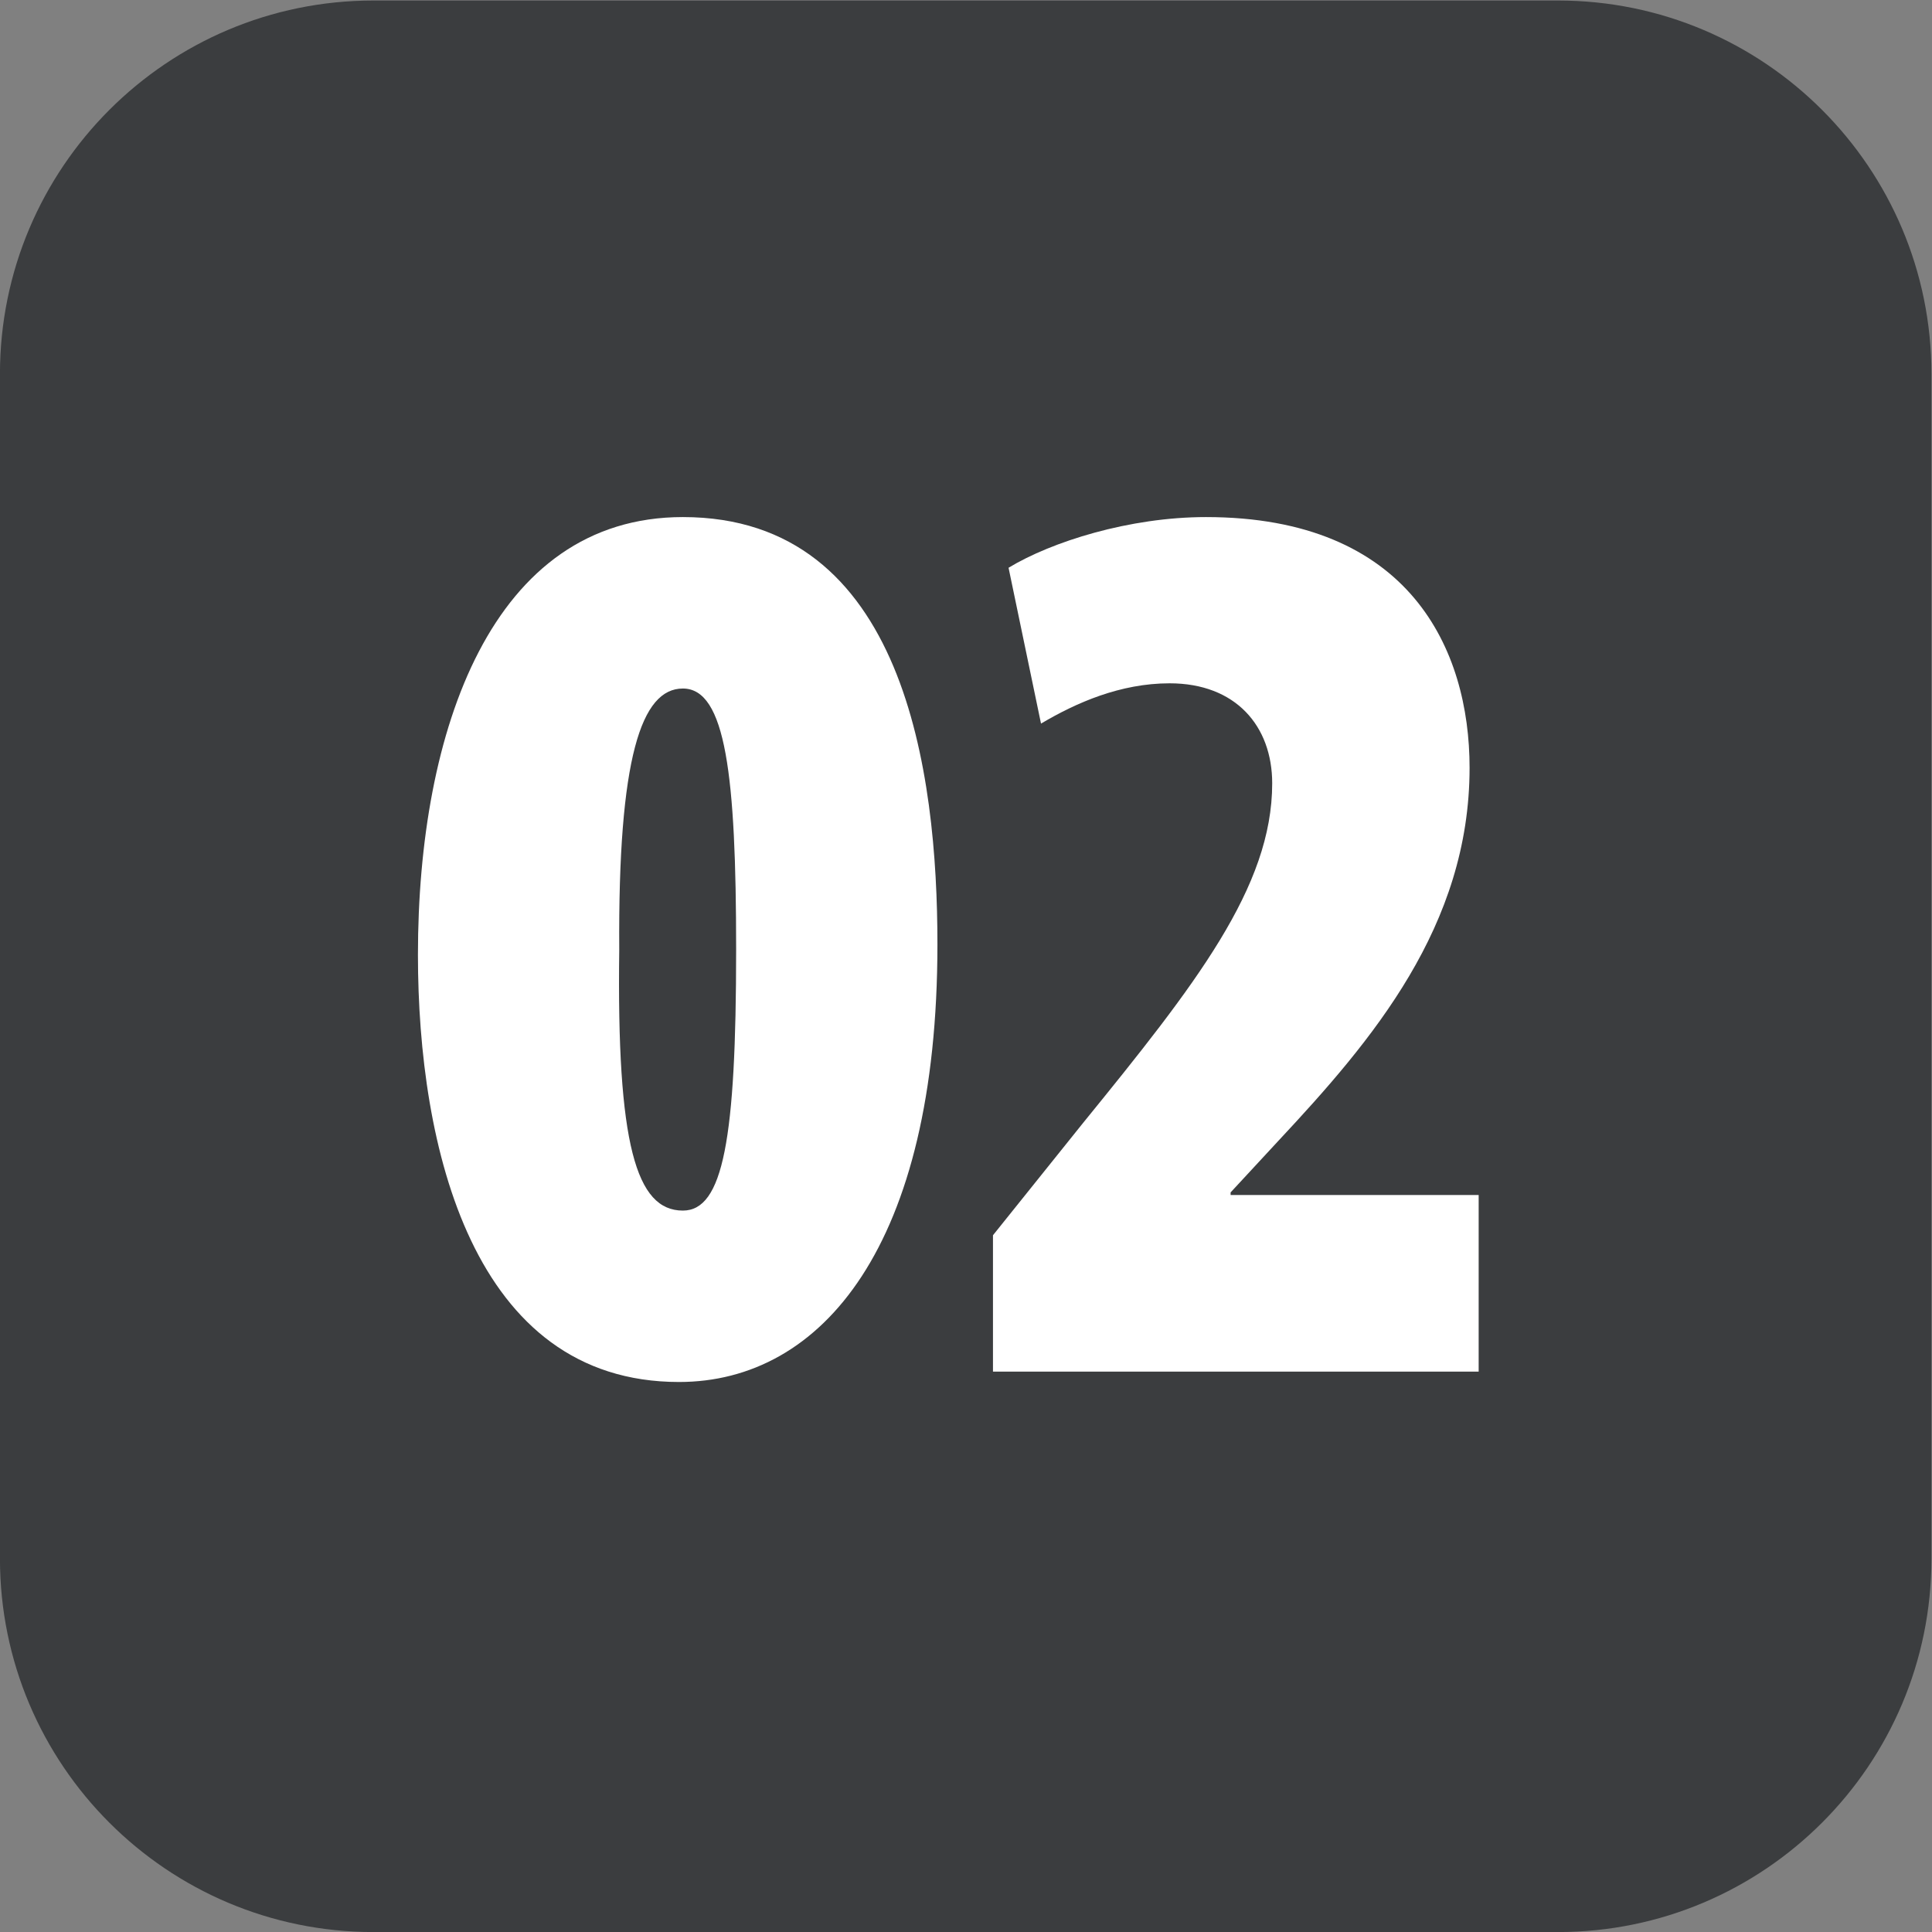
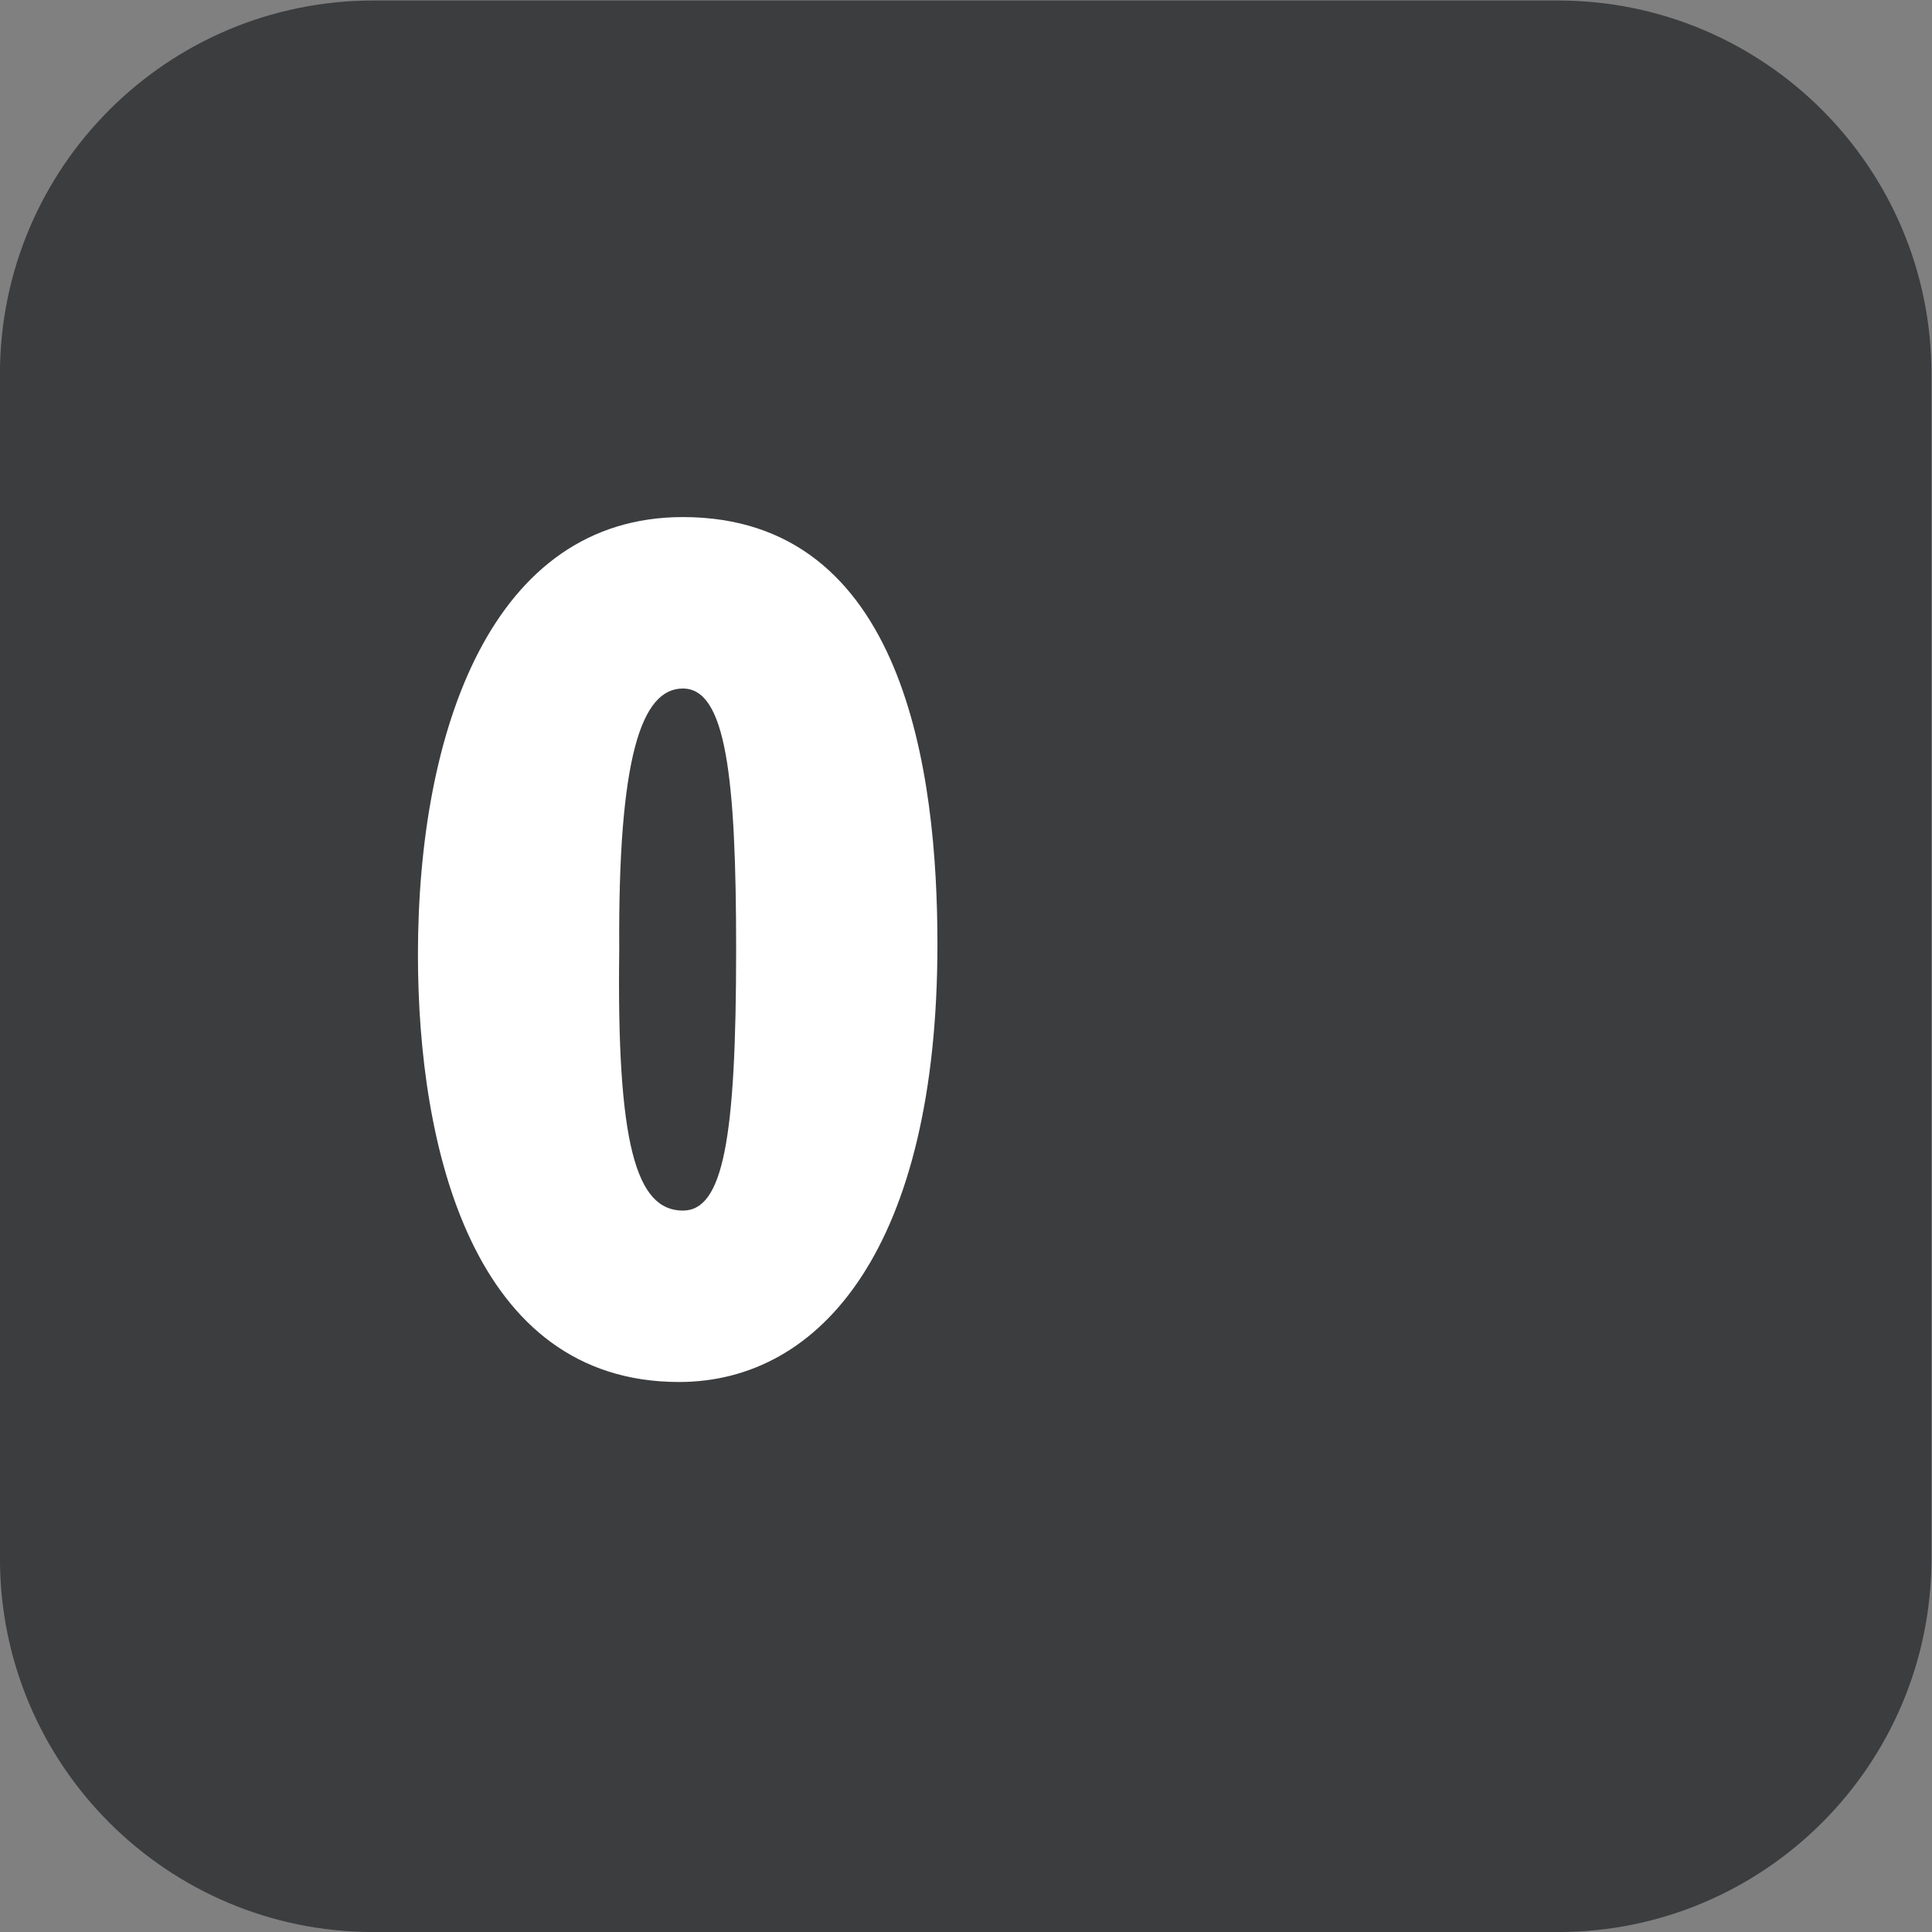
<svg xmlns="http://www.w3.org/2000/svg" xmlns:ns1="http://sodipodi.sourceforge.net/DTD/sodipodi-0.dtd" xmlns:ns2="http://www.inkscape.org/namespaces/inkscape" version="1.1" id="svg2" ns1:docname="35c8c96b54a0717655f9c212da2d0998.eps" x="0px" y="0px" width="29.321px" height="29.321px" viewBox="0 0 29.321 29.321" style="enable-background:new 0 0 29.321 29.321;" xml:space="preserve">
  <rect x="0" y="0" width="29.321" height="29.321" fill="#808080" stroke="none" />
  <ns1:namedview bordercolor="#666666" borderopacity="1.0" id="namedview4" ns2:pagecheckerboard="0" ns2:pageopacity="0.0" ns2:pageshadow="2" pagecolor="#ffffff">
	</ns1:namedview>
  <g id="g8" transform="matrix(1.333,0,0,-1.333,-1.34,30.661)" ns2:groupmode="layer" ns2:label="ink_ext_XXXXXX">
    <g id="g10" transform="scale(0.1)">
      <path id="path12" style="fill-rule:evenodd;clip-rule:evenodd;fill:#3B3D3F;" d="M187.43,229.957H52.57c-23.484,0-42.523-19.039-42.523-42.523V52.566    c0-23.484,19.039-42.52,42.523-42.52h134.86c23.484,0,42.523,19.035,42.523,42.52v134.868    C229.953,210.918,210.914,229.957,187.43,229.957" />
      <path id="path14" style="fill:#FFFFFF;" d="M80.555,121.902c-0.297-22.175,1.922-29.715,7.246-29.715c4.582,0,6.062,8.129,6.062,29.715    c0,19.817-1.184,29.723-6.062,29.723C83.07,151.625,80.41,143.789,80.555,121.902z M116.781,122.5    c0-34.309-13.16-49.828-29.422-49.828c-23.512,0-29.723,26.762-29.723,48.641c0,25.582,8.43,49.832,30.164,49.832    C113.086,171.145,116.781,142.016,116.781,122.5" />
-       <path id="path16" style="fill:#FFFFFF;" d="M123.105,73.852v15.527l10.2,12.715c12.867,15.82,21.59,26.91,21.59,38.738    c0,6.508-4.141,11.387-11.68,11.387c-5.621,0-10.649-2.219-14.641-4.586l-3.695,17.742c4.883,2.961,13.75,5.77,22.476,5.77    c23.211,0,30.012-15.086,30.012-28.54c0-18.039-11.09-31.046-21.73-42.433l-5.477-5.914v-0.297h28.242V73.852H123.105" />
    </g>
  </g>
</svg>